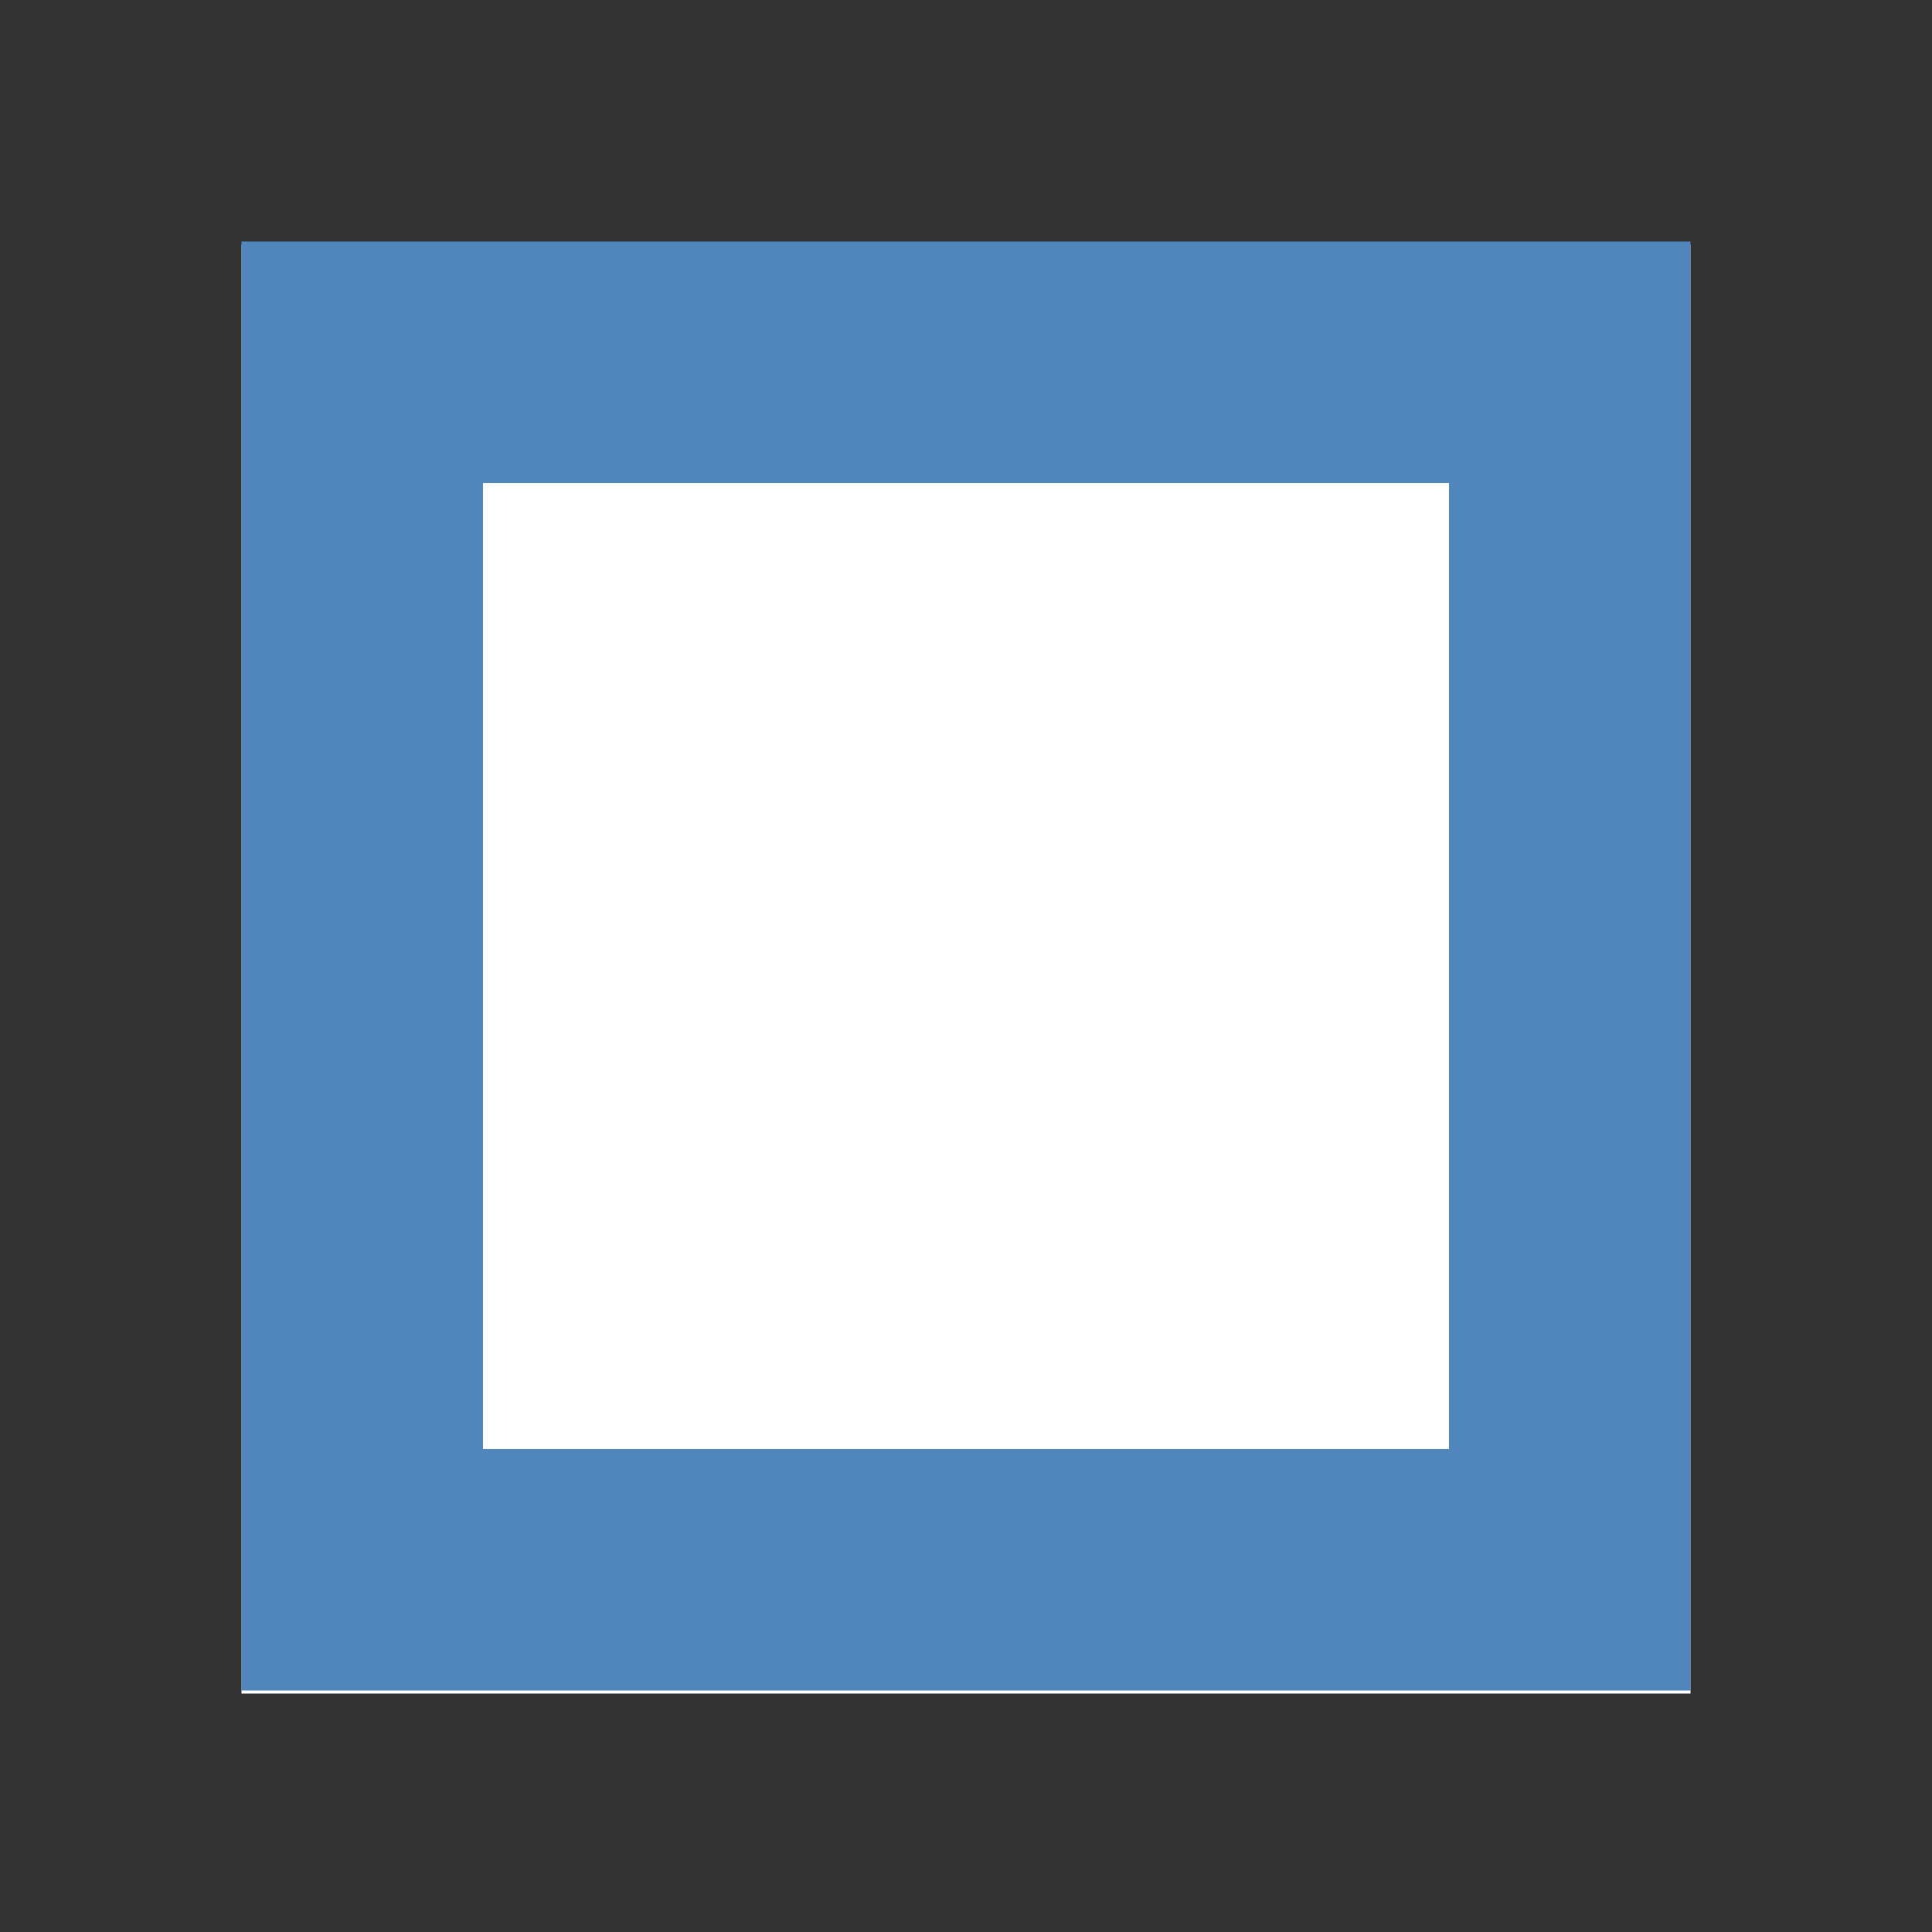
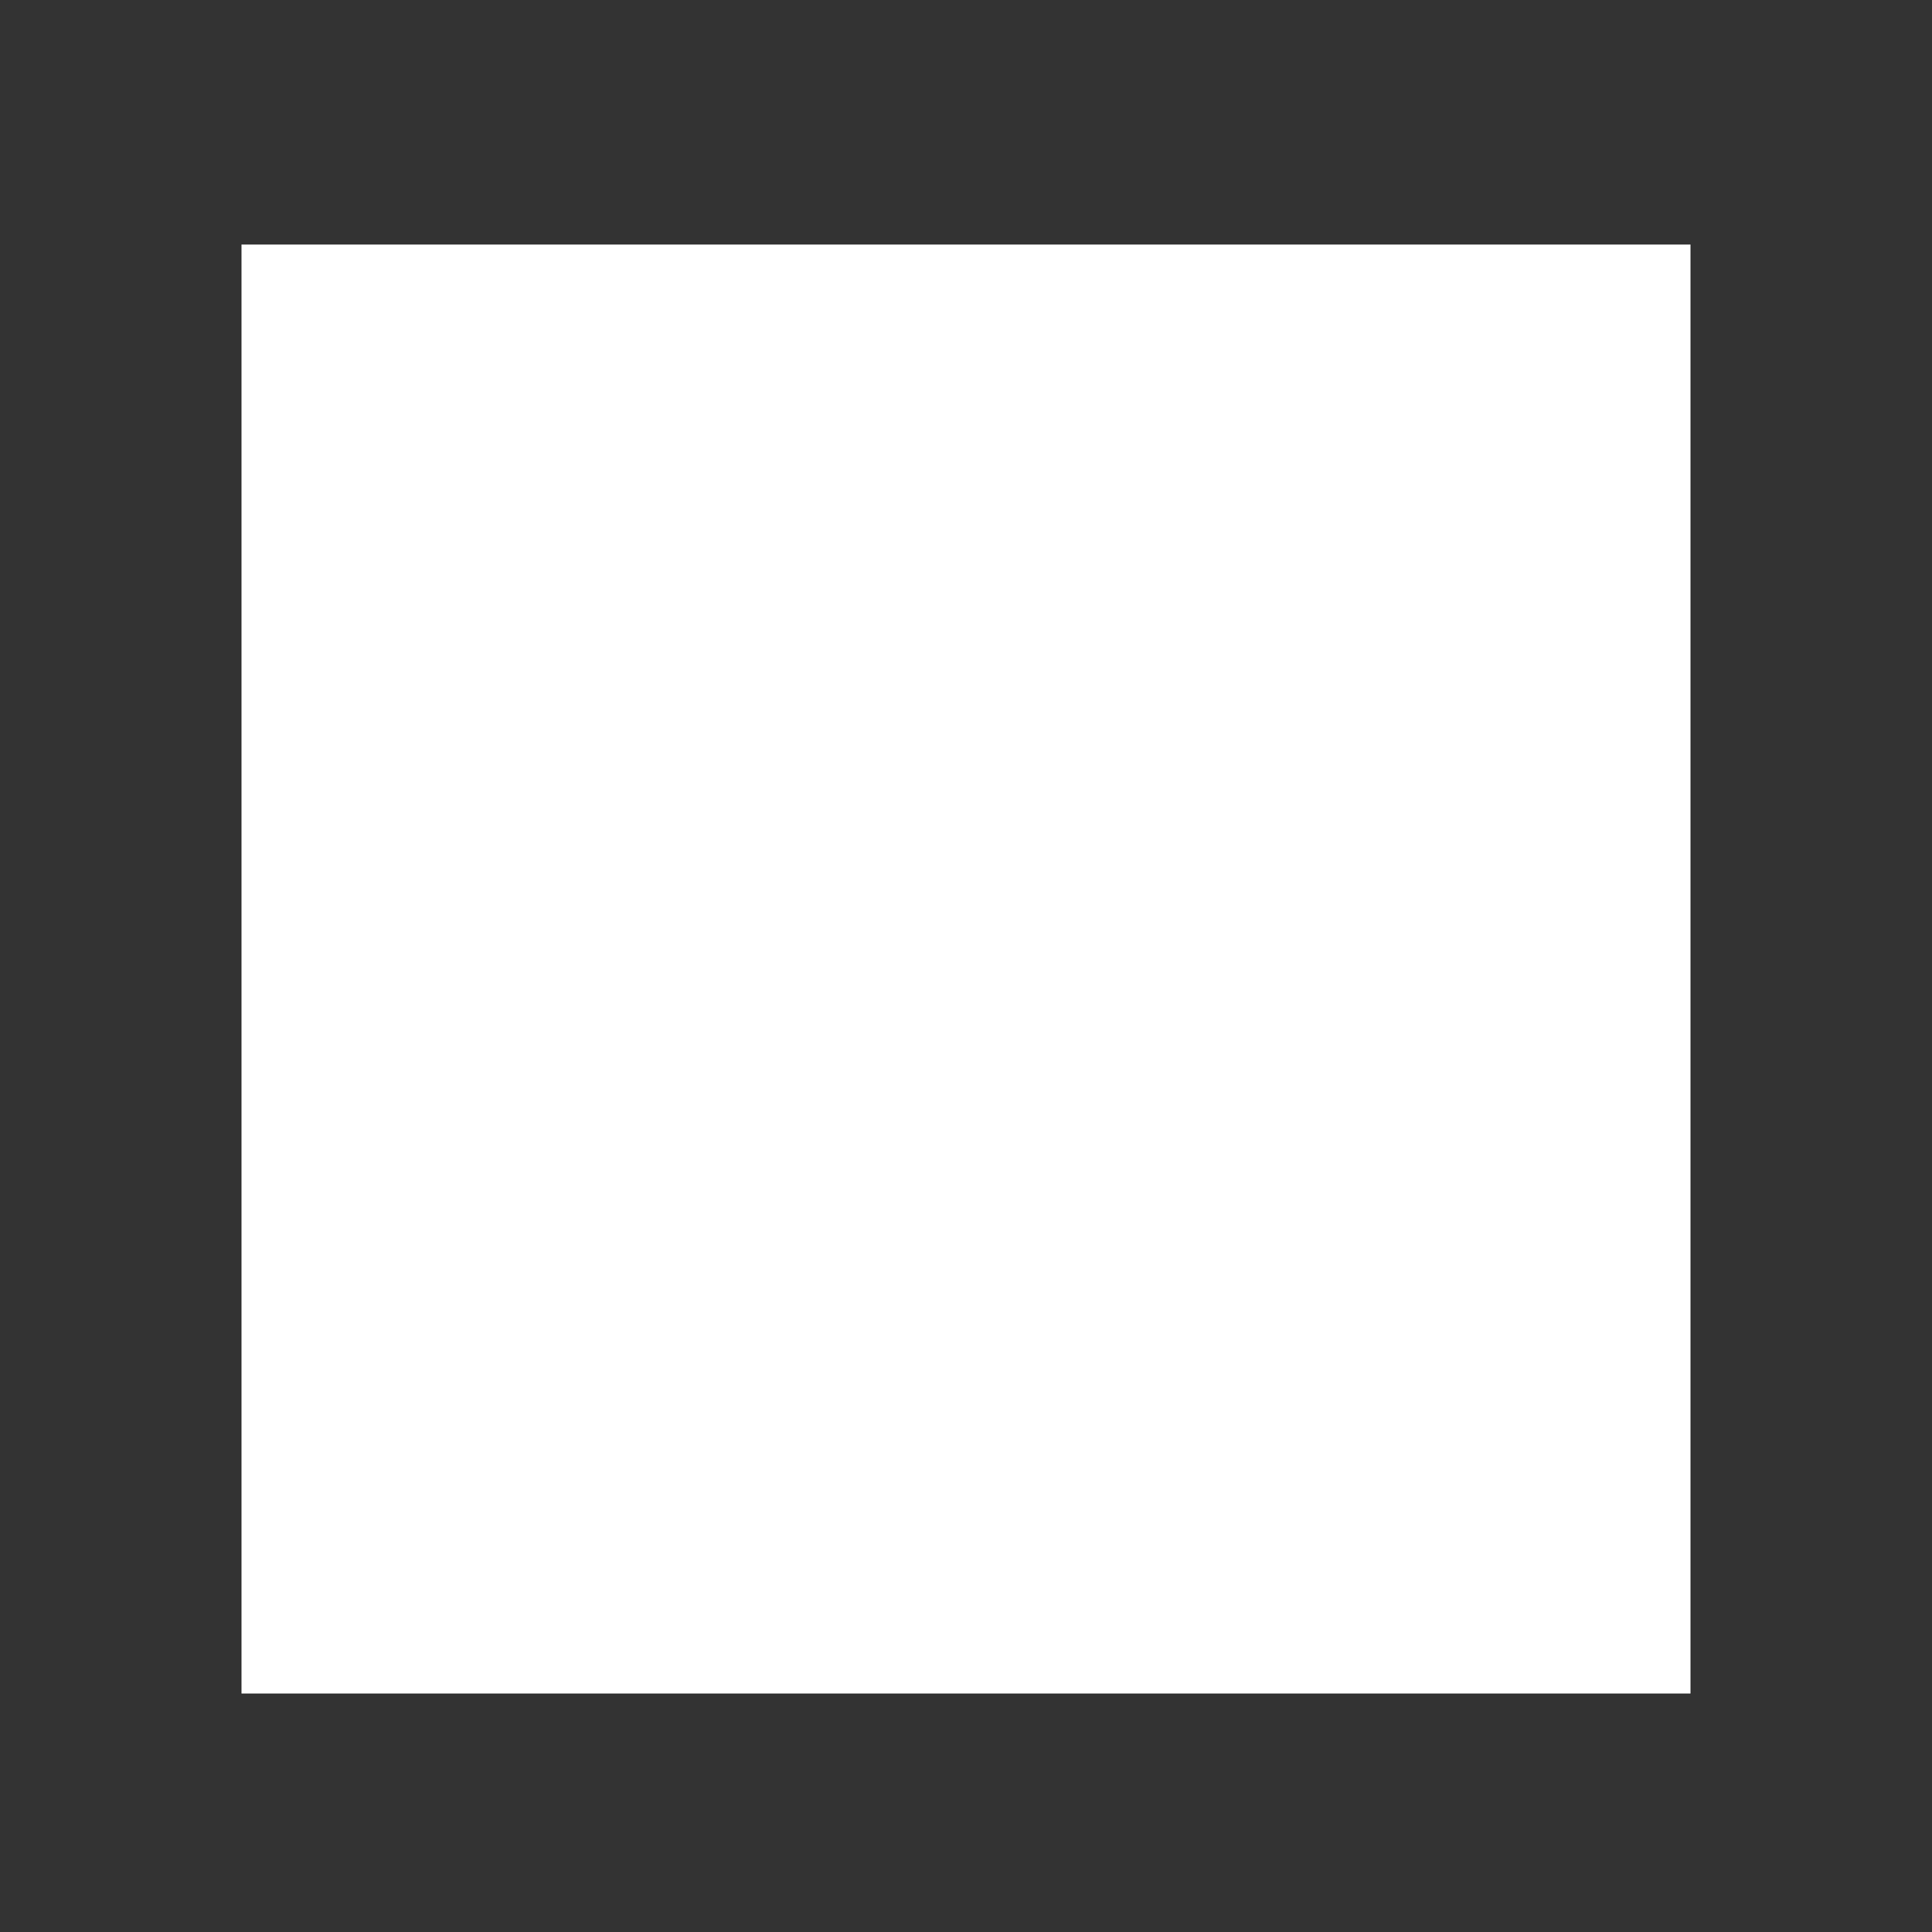
<svg xmlns="http://www.w3.org/2000/svg" id="request_reserve" width="24" height="24" viewBox="0 0 24 24">
  <rect x="0" y="0" width="24" height="24" fill="#333333" stroke="none" />
  <path id="路径_12238" data-name="路径 12238" d="M0,0H24V24H0Z" fill="none" />
  <rect id="矩形_410" data-name="矩形 410" width="18" height="18" transform="translate(3 3.038)" fill="#fff" />
-   <path id="長方形_410_-_アウトライン" data-name="長方形 410 - アウトライン" d="M3,3V15H15V3H3M0,0H18V18H0Z" transform="translate(3 3)" fill="#5186bc" />
</svg>